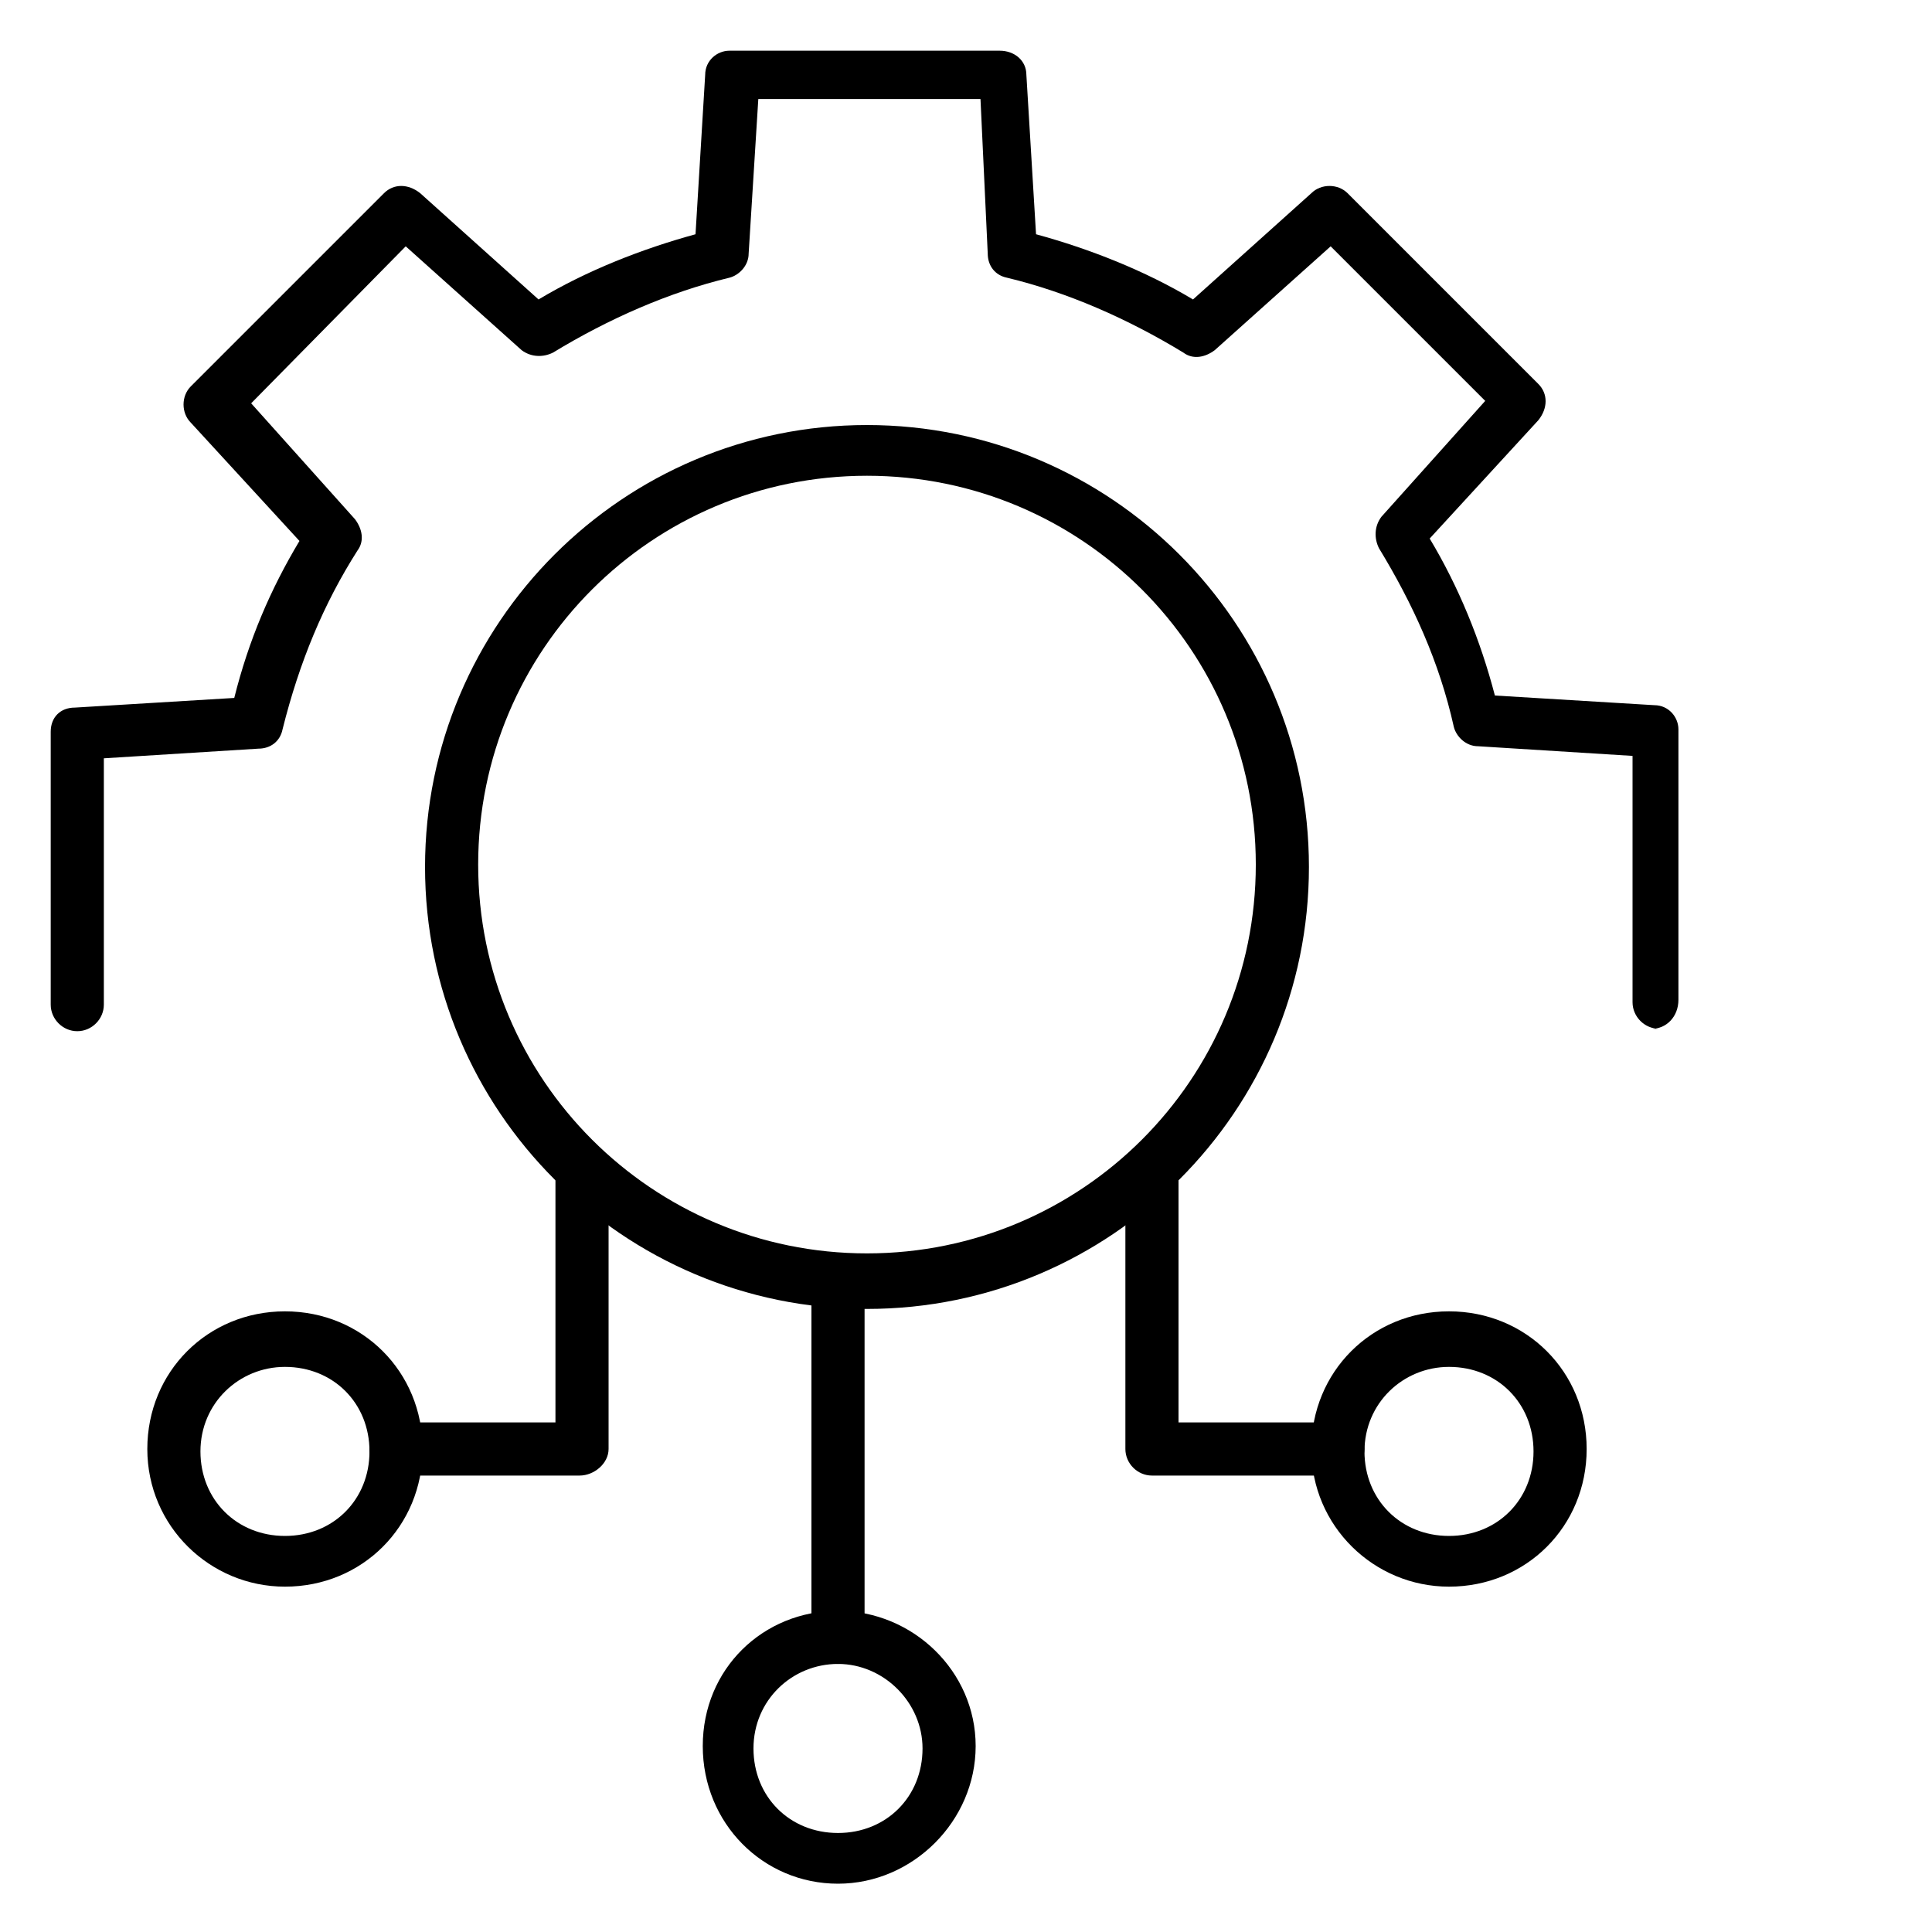
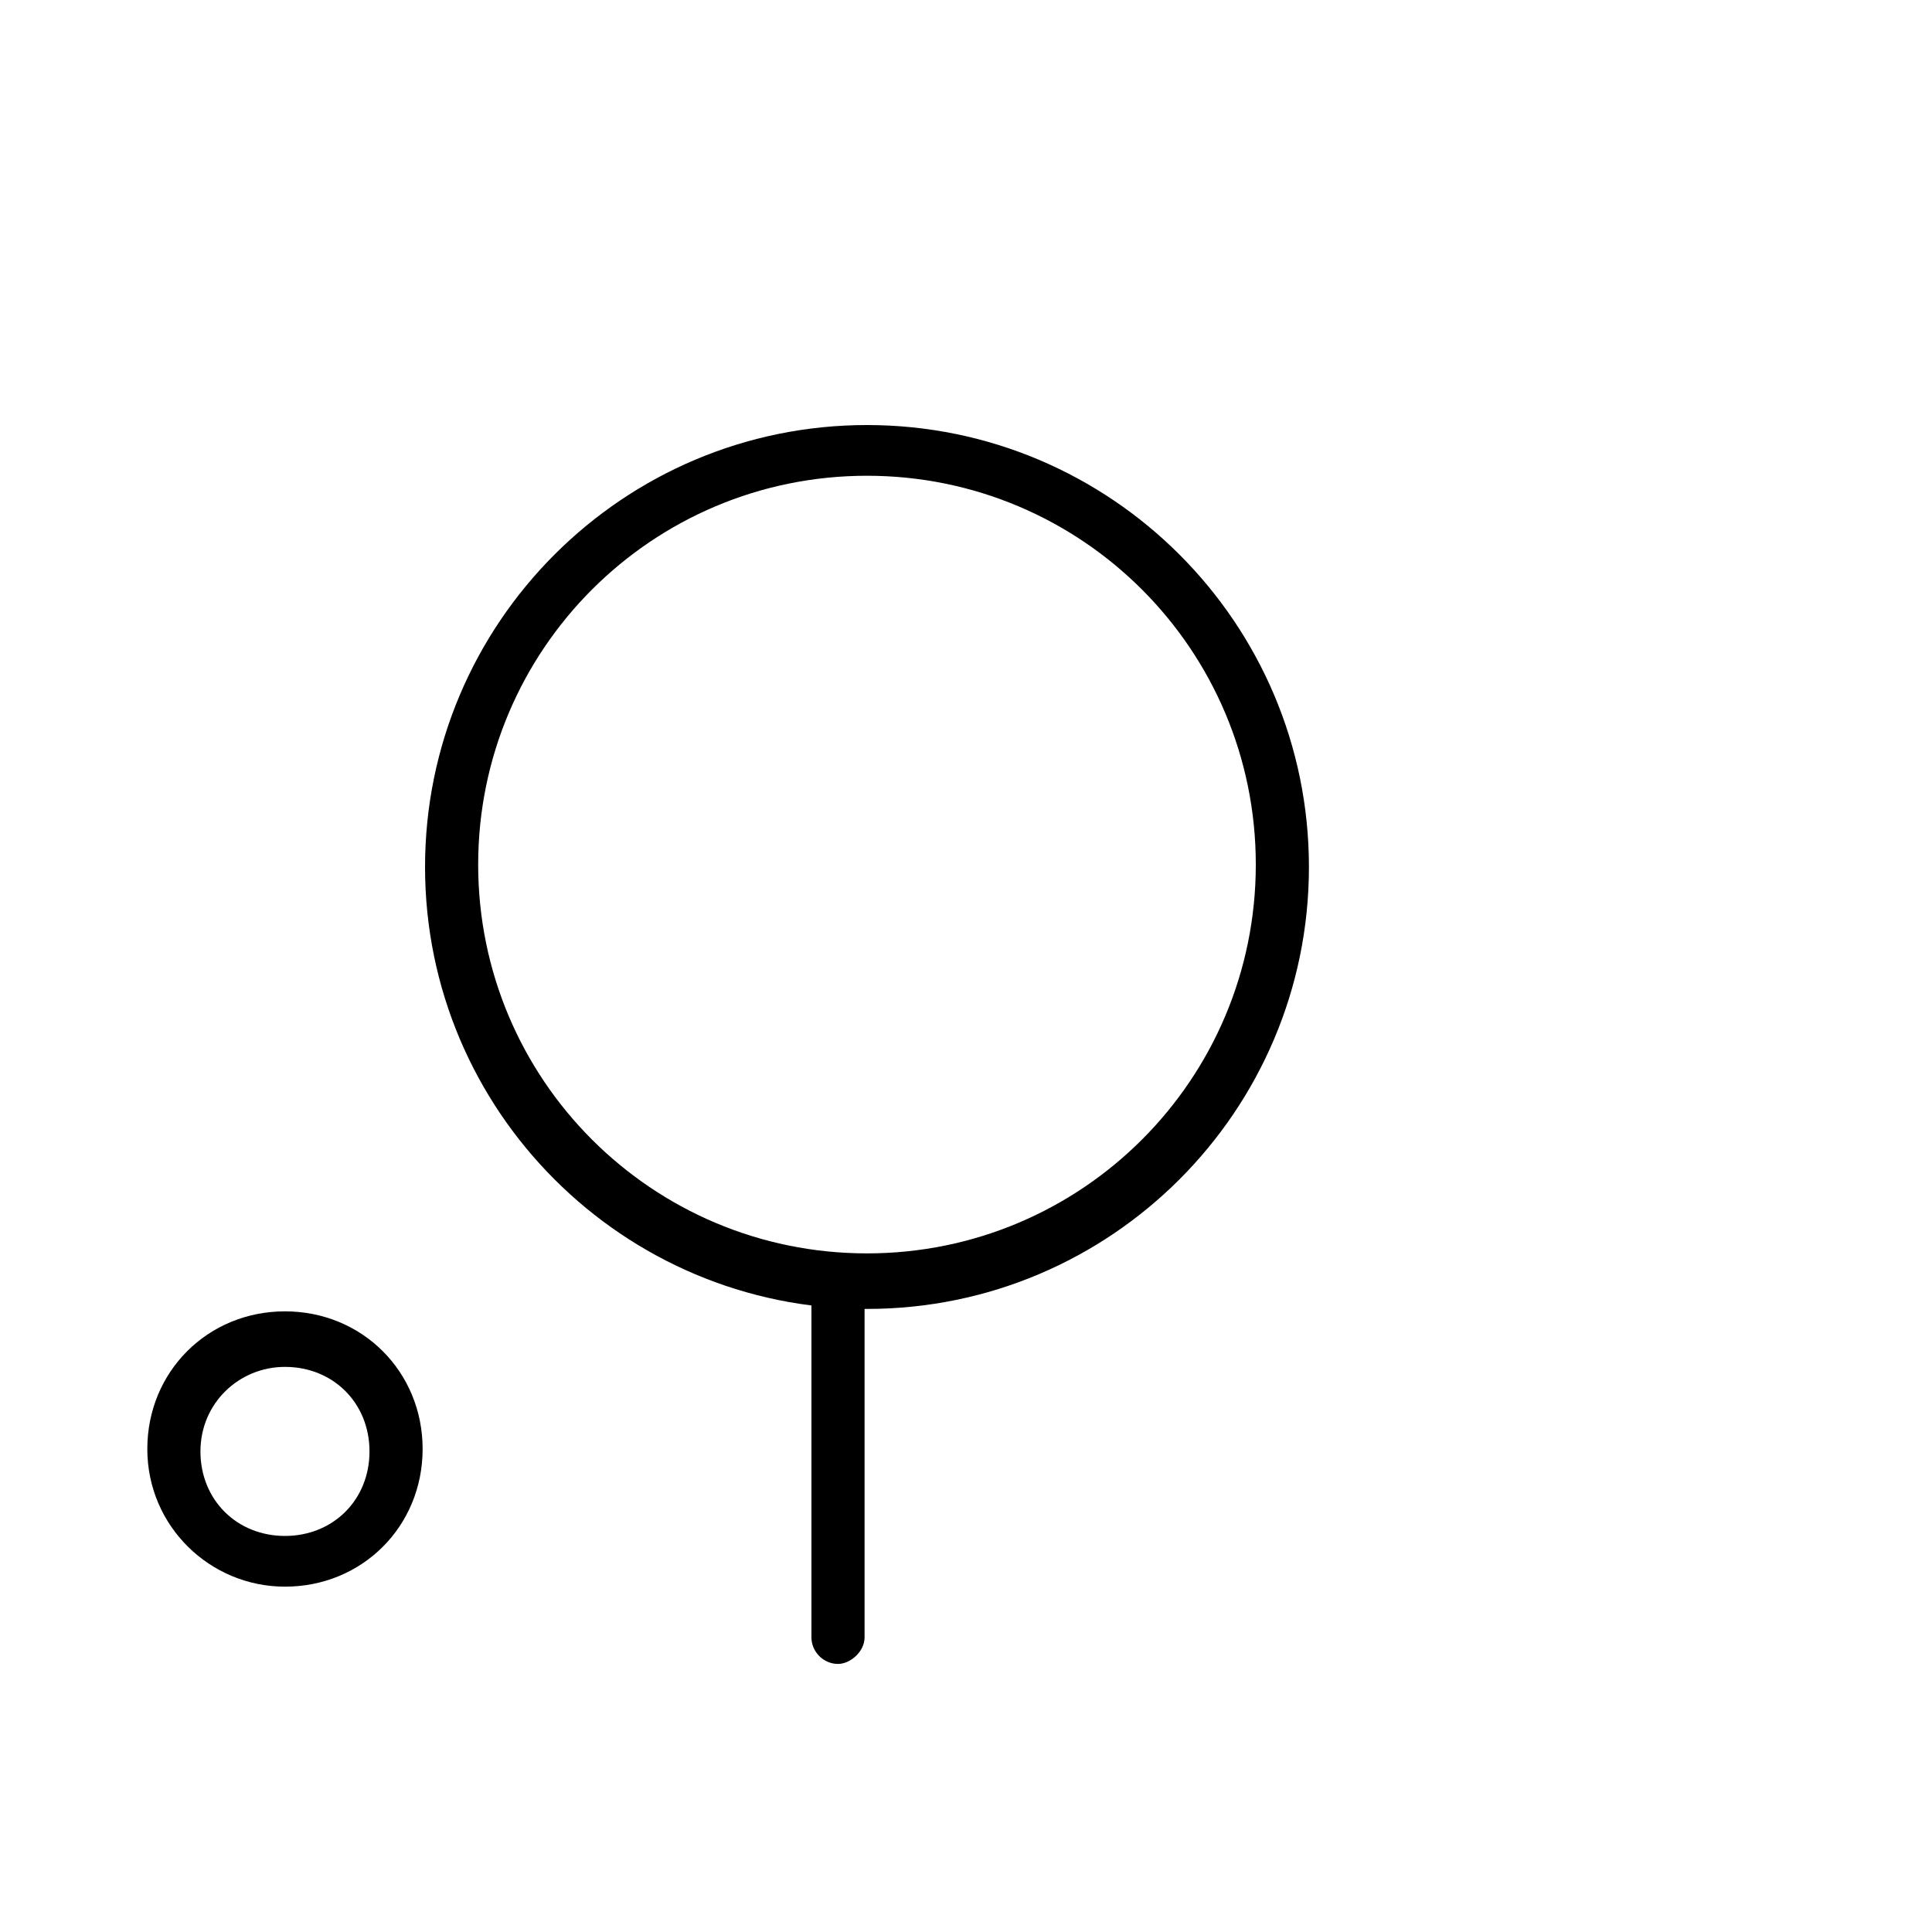
<svg xmlns="http://www.w3.org/2000/svg" id="Layer_1" version="1.1" viewBox="0 0 80 80">
  <defs>
    <style>
      .st0 {
        fill: none;
      }

      .st1 {
        fill-rule: evenodd;
      }
    </style>
  </defs>
  <g>
    <path class="st1" d="M34.7,68.9c-.6,0-1.1-.5-1.1-1.1v-14.8c0-.6.5-1.1,1.1-1.1s1.1.5,1.1,1.1v14.8c0,.6-.6,1.1-1.1,1.1Z" />
-     <path class="st1" d="M24.1,61.1h-7.7c-.6,0-1.1-.5-1.1-1.1s.5-1.1,1.1-1.1h6.6v-10.5c0-.6.5-1.1,1.1-1.1s1.1.5,1.1,1.1v11.6c0,.6-.6,1.1-1.2,1.1h0Z" />
-     <path class="st1" d="M55.4,61.1h-7.7c-.6,0-1.1-.5-1.1-1.1v-11.6c0-.6.5-1.1,1.1-1.1s1.1.5,1.1,1.1v10.5h6.6c.6,0,1.1.5,1.1,1.1s-.6,1.1-1.2,1.1h0Z" />
    <path class="st1" d="M11.8,65.7c-3.1,0-5.7-2.5-5.7-5.7s2.5-5.7,5.7-5.7,5.7,2.5,5.7,5.7-2.5,5.7-5.7,5.7ZM11.8,56.6c-1.9,0-3.5,1.5-3.5,3.5s1.5,3.5,3.5,3.5,3.5-1.5,3.5-3.5-1.5-3.5-3.5-3.5Z" />
-     <path class="st1" d="M60,65.7c-3.1,0-5.7-2.5-5.7-5.7s2.5-5.7,5.7-5.7,5.7,2.5,5.7,5.7-2.5,5.7-5.7,5.7ZM60,56.6c-1.9,0-3.5,1.5-3.5,3.5s1.5,3.5,3.5,3.5,3.5-1.5,3.5-3.5-1.5-3.5-3.5-3.5Z" />
-     <path class="st1" d="M34.7,78c-3.1,0-5.6-2.5-5.6-5.7s2.5-5.6,5.6-5.6,5.7,2.5,5.7,5.6c0,3.1-2.6,5.7-5.7,5.7ZM34.7,68.9c-1.9,0-3.5,1.5-3.5,3.5s1.5,3.5,3.5,3.5,3.5-1.5,3.5-3.5c0-1.9-1.6-3.5-3.5-3.5Z" />
-     <path class="st1" d="M68.7,42.6c-.6,0-1.1-.5-1.1-1.1v-10.2l-6.4-.4c-.5,0-.9-.4-1-.8-.6-2.7-1.7-5.1-3.1-7.4-.2-.4-.2-.9.1-1.3l4.3-4.8-6.4-6.4-4.8,4.3c-.4.3-.9.4-1.3.1-2.3-1.4-4.8-2.5-7.3-3.1-.5-.1-.8-.5-.8-1l-.3-6.4h-9.2l-.4,6.4c0,.5-.4.9-.8,1-2.5.6-5,1.7-7.3,3.1-.4.2-.9.2-1.3-.1l-4.8-4.3-6.4,6.5,4.3,4.8c.3.4.4.9.1,1.3-1.4,2.2-2.4,4.6-3.1,7.4-.1.5-.5.8-1,.8l-6.4.4v10.2c0,.6-.5,1.1-1.1,1.1s-1.1-.5-1.1-1.1v-11.3c0-.6.4-1,1-1l6.6-.4c.6-2.4,1.5-4.5,2.7-6.5l-4.5-4.9c-.4-.4-.4-1.1,0-1.5l8-8c.4-.4,1-.4,1.5,0l4.9,4.4c2-1.2,4.3-2.1,6.5-2.7l.4-6.6c0-.6.5-1,1-1h11.2c.6,0,1.1.4,1.1,1l.4,6.6c2.2.6,4.5,1.5,6.5,2.7l4.9-4.4c.4-.4,1.1-.4,1.5,0l7.9,7.9c.4.4.4,1,0,1.5l-4.5,4.9c1.2,2,2.1,4.2,2.7,6.5l6.6.4c.6,0,1,.5,1,1v11.2c0,.7-.5,1.2-1.1,1.2h0Z" />
    <path class="st1" d="M35.9,54.2c-10.1,0-18.3-8.2-18.3-18.3s8.2-18.3,18.3-18.3,18.3,8.2,18.3,18.3-8.2,18.3-18.3,18.3ZM35.9,19.7c-8.9,0-16.1,7.2-16.1,16.1s7.2,16.1,16.1,16.1,16.1-7.2,16.1-16.1-7.2-16.1-16.1-16.1Z" />
  </g>
  <path class="st0" d="" />
</svg>